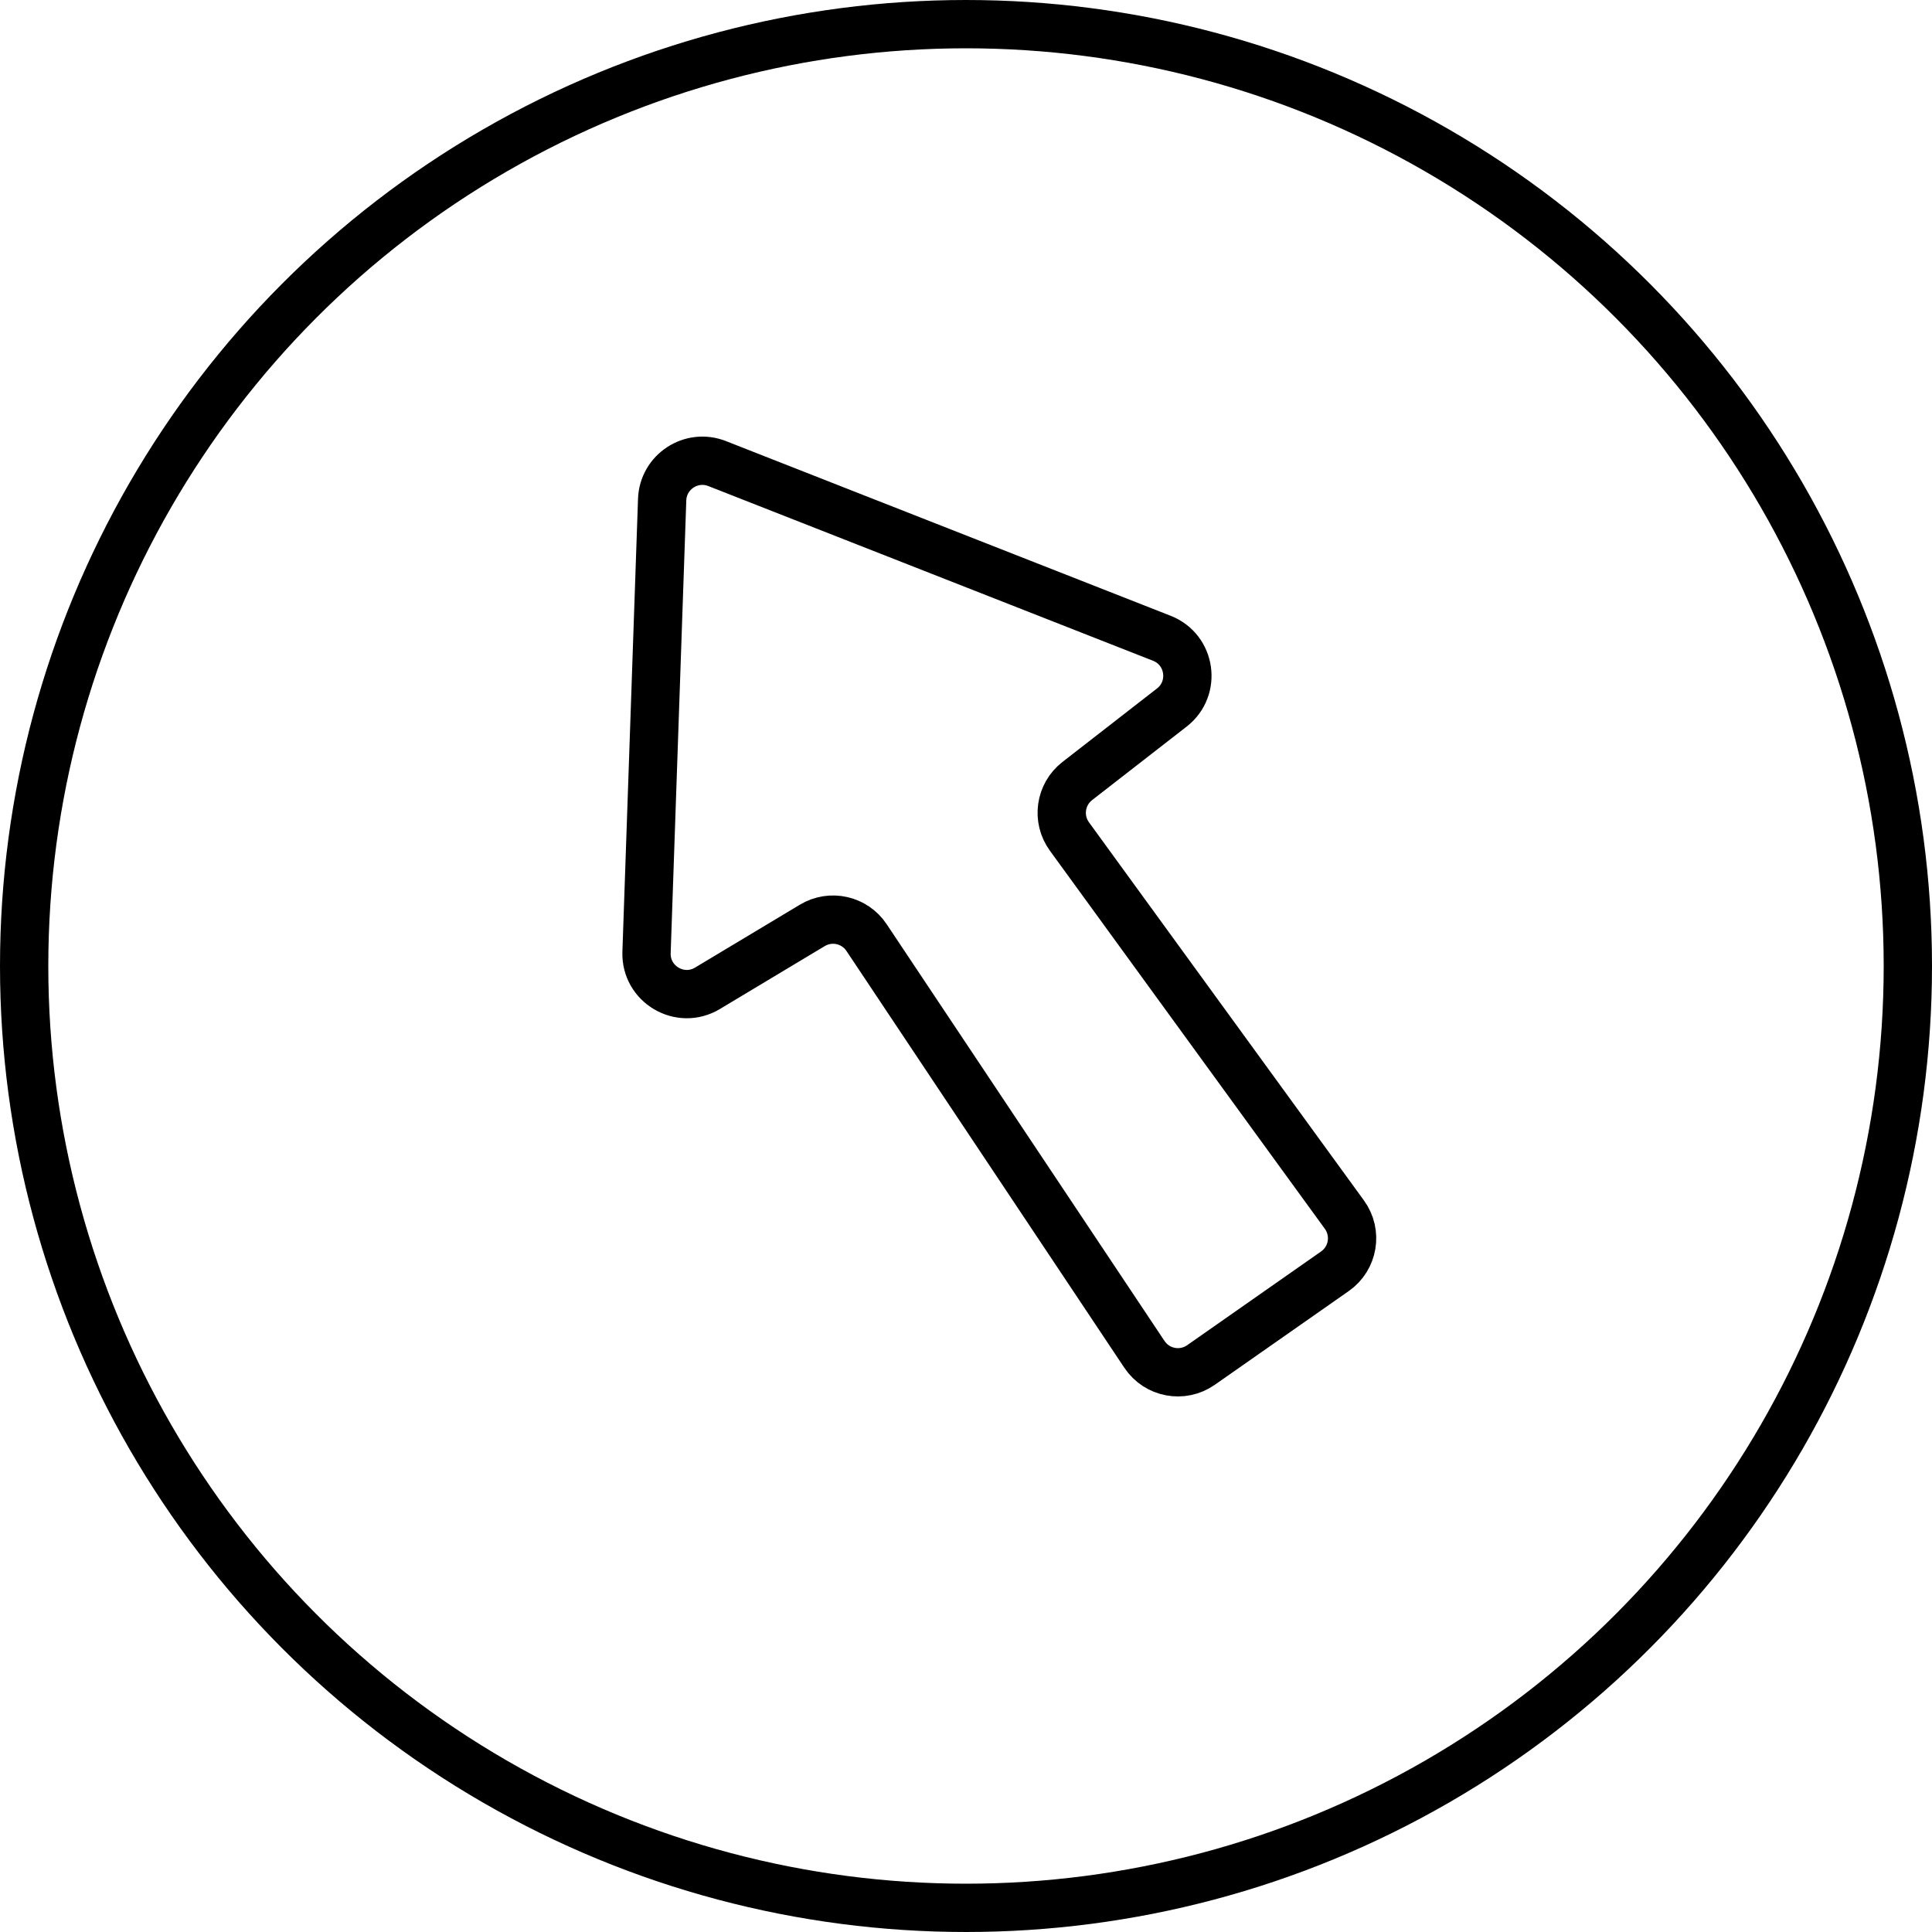
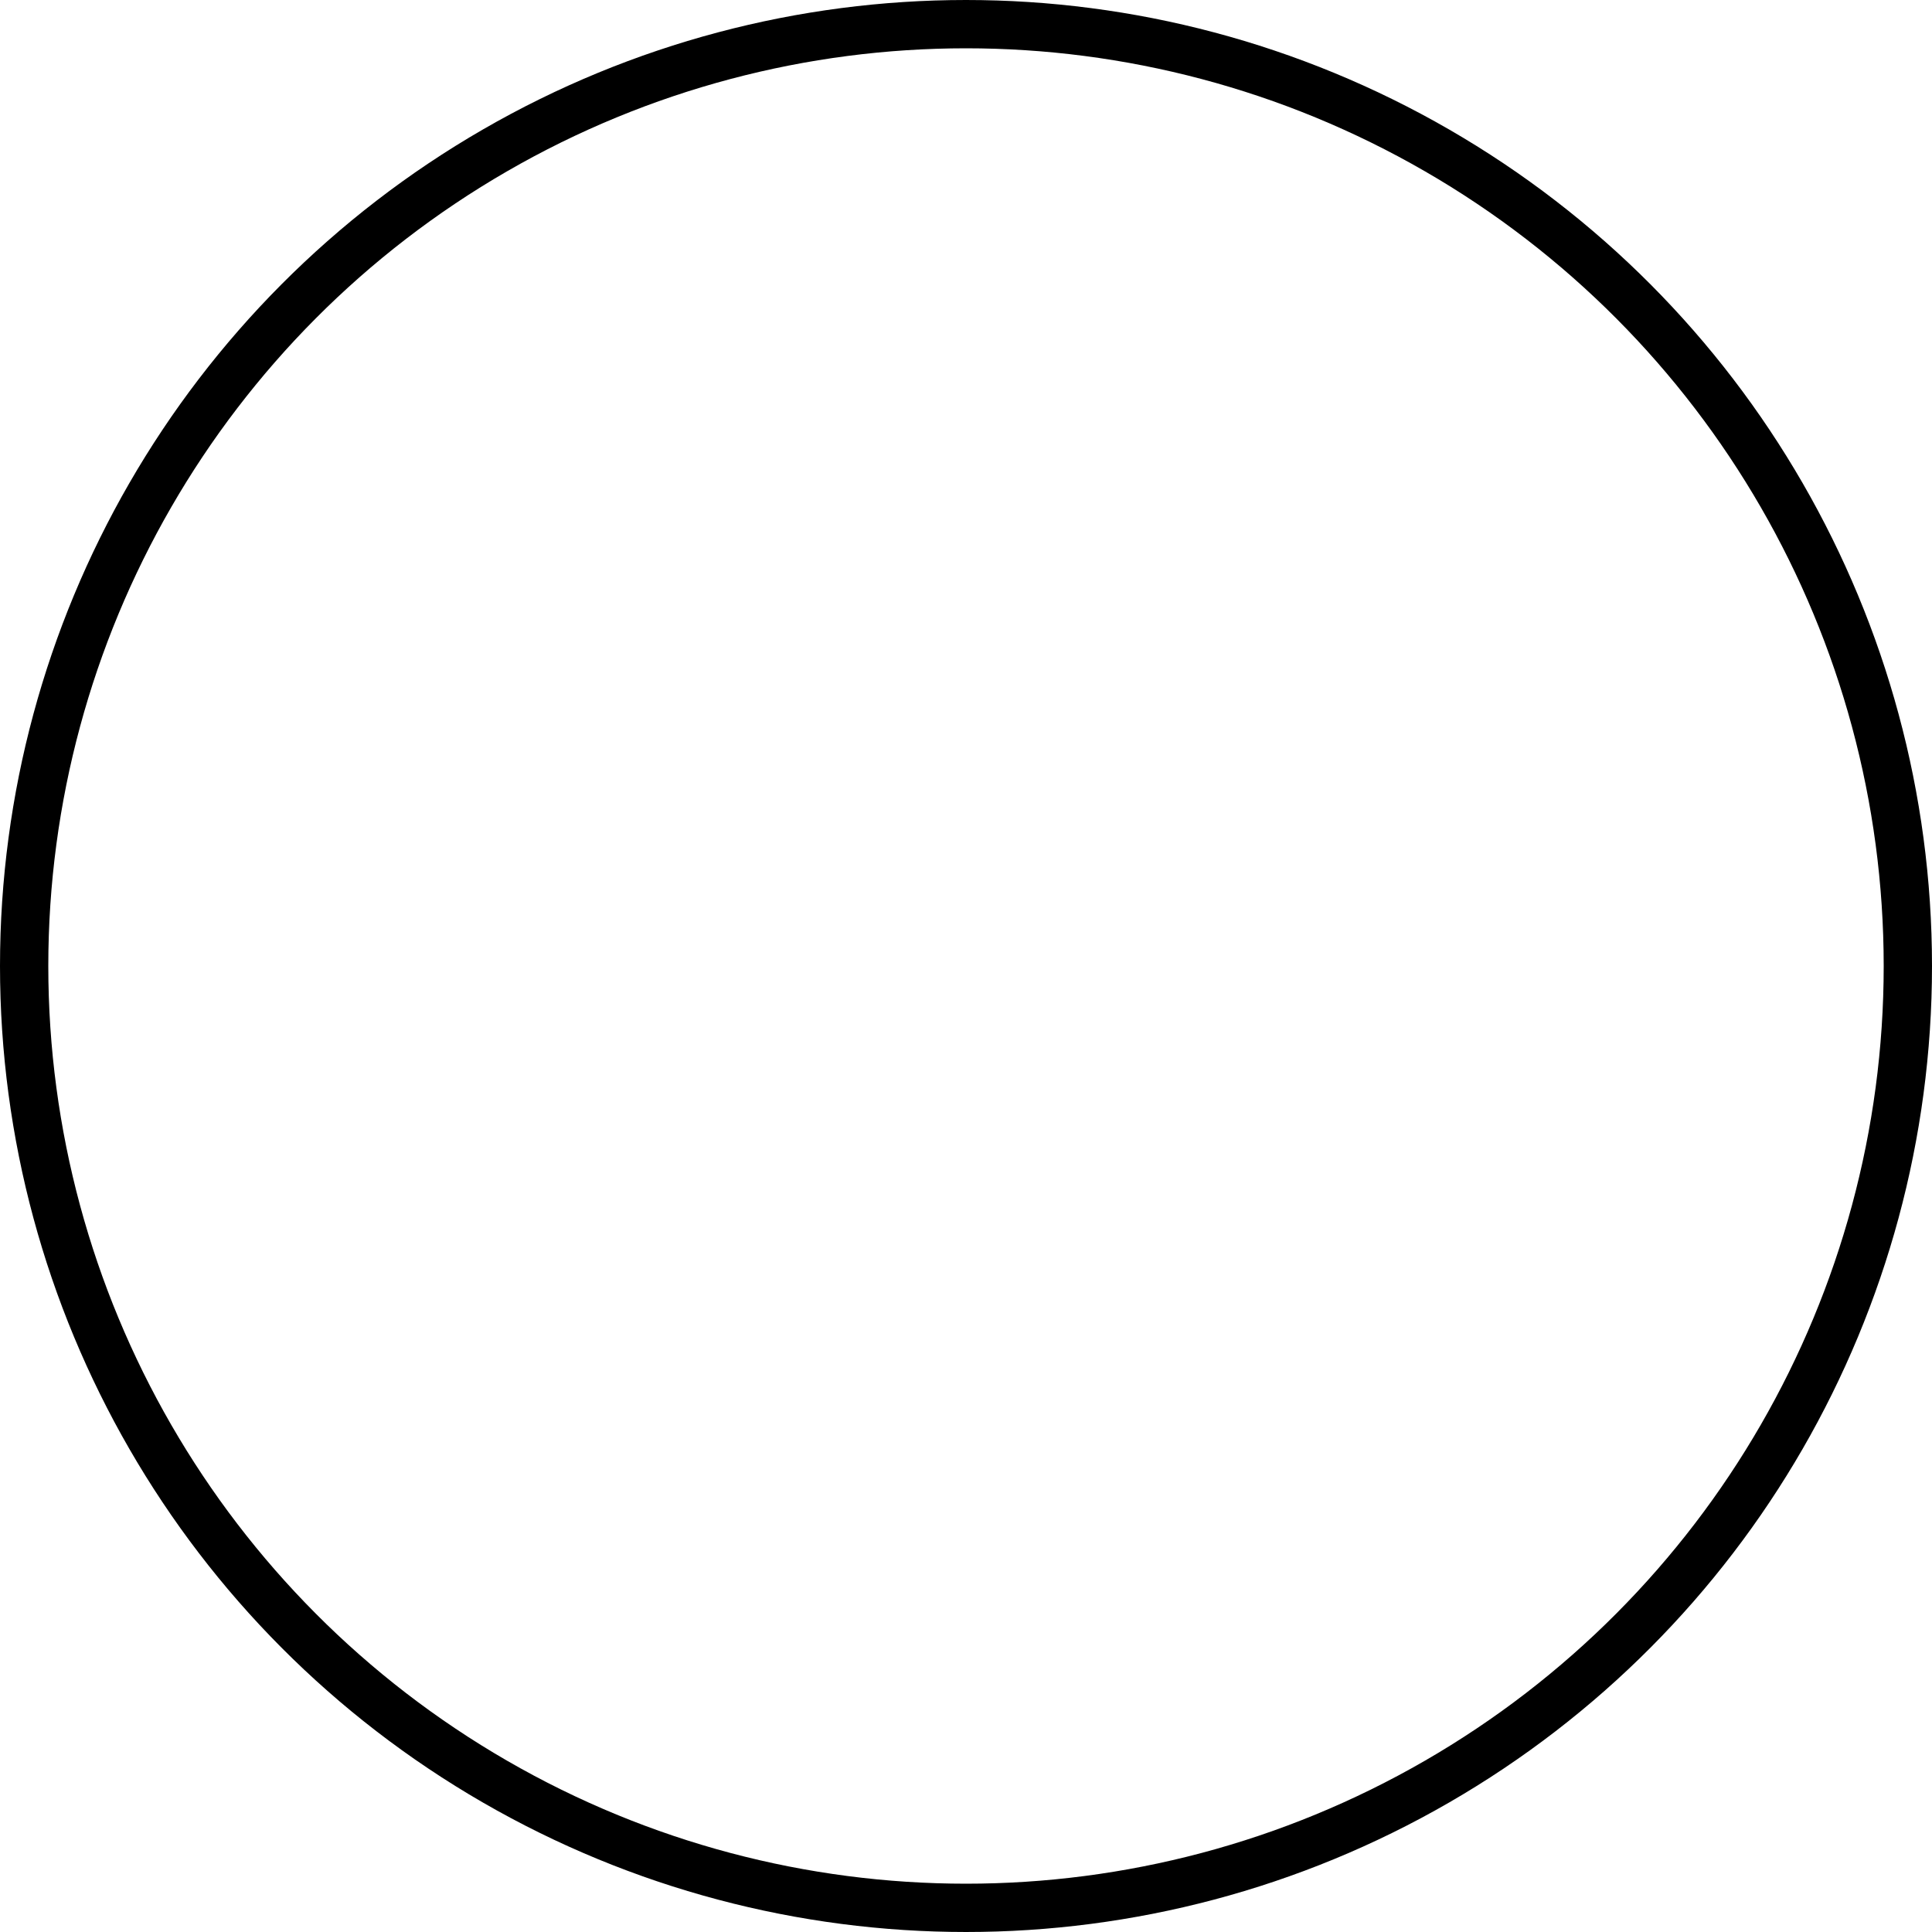
<svg xmlns="http://www.w3.org/2000/svg" width="48" height="48" viewBox="0 0 48 48" fill="none">
  <circle cx="24" cy="24" r="23.4" stroke="black" stroke-width="1.2" />
-   <path d="M17.577 24.554L20.182 22.991C20.64 22.716 21.233 22.849 21.529 23.293L28.433 33.649C28.744 34.116 29.378 34.235 29.838 33.913L33.166 31.584C33.624 31.263 33.73 30.629 33.401 30.177L26.57 20.783C26.252 20.347 26.338 19.737 26.764 19.405L29.114 17.578C29.726 17.102 29.587 16.141 28.866 15.858L17.816 11.517C17.174 11.265 16.475 11.724 16.451 12.413L16.063 23.662C16.036 24.454 16.898 24.962 17.577 24.554Z" stroke="black" stroke-width="1.2" stroke-linecap="round" />
</svg>